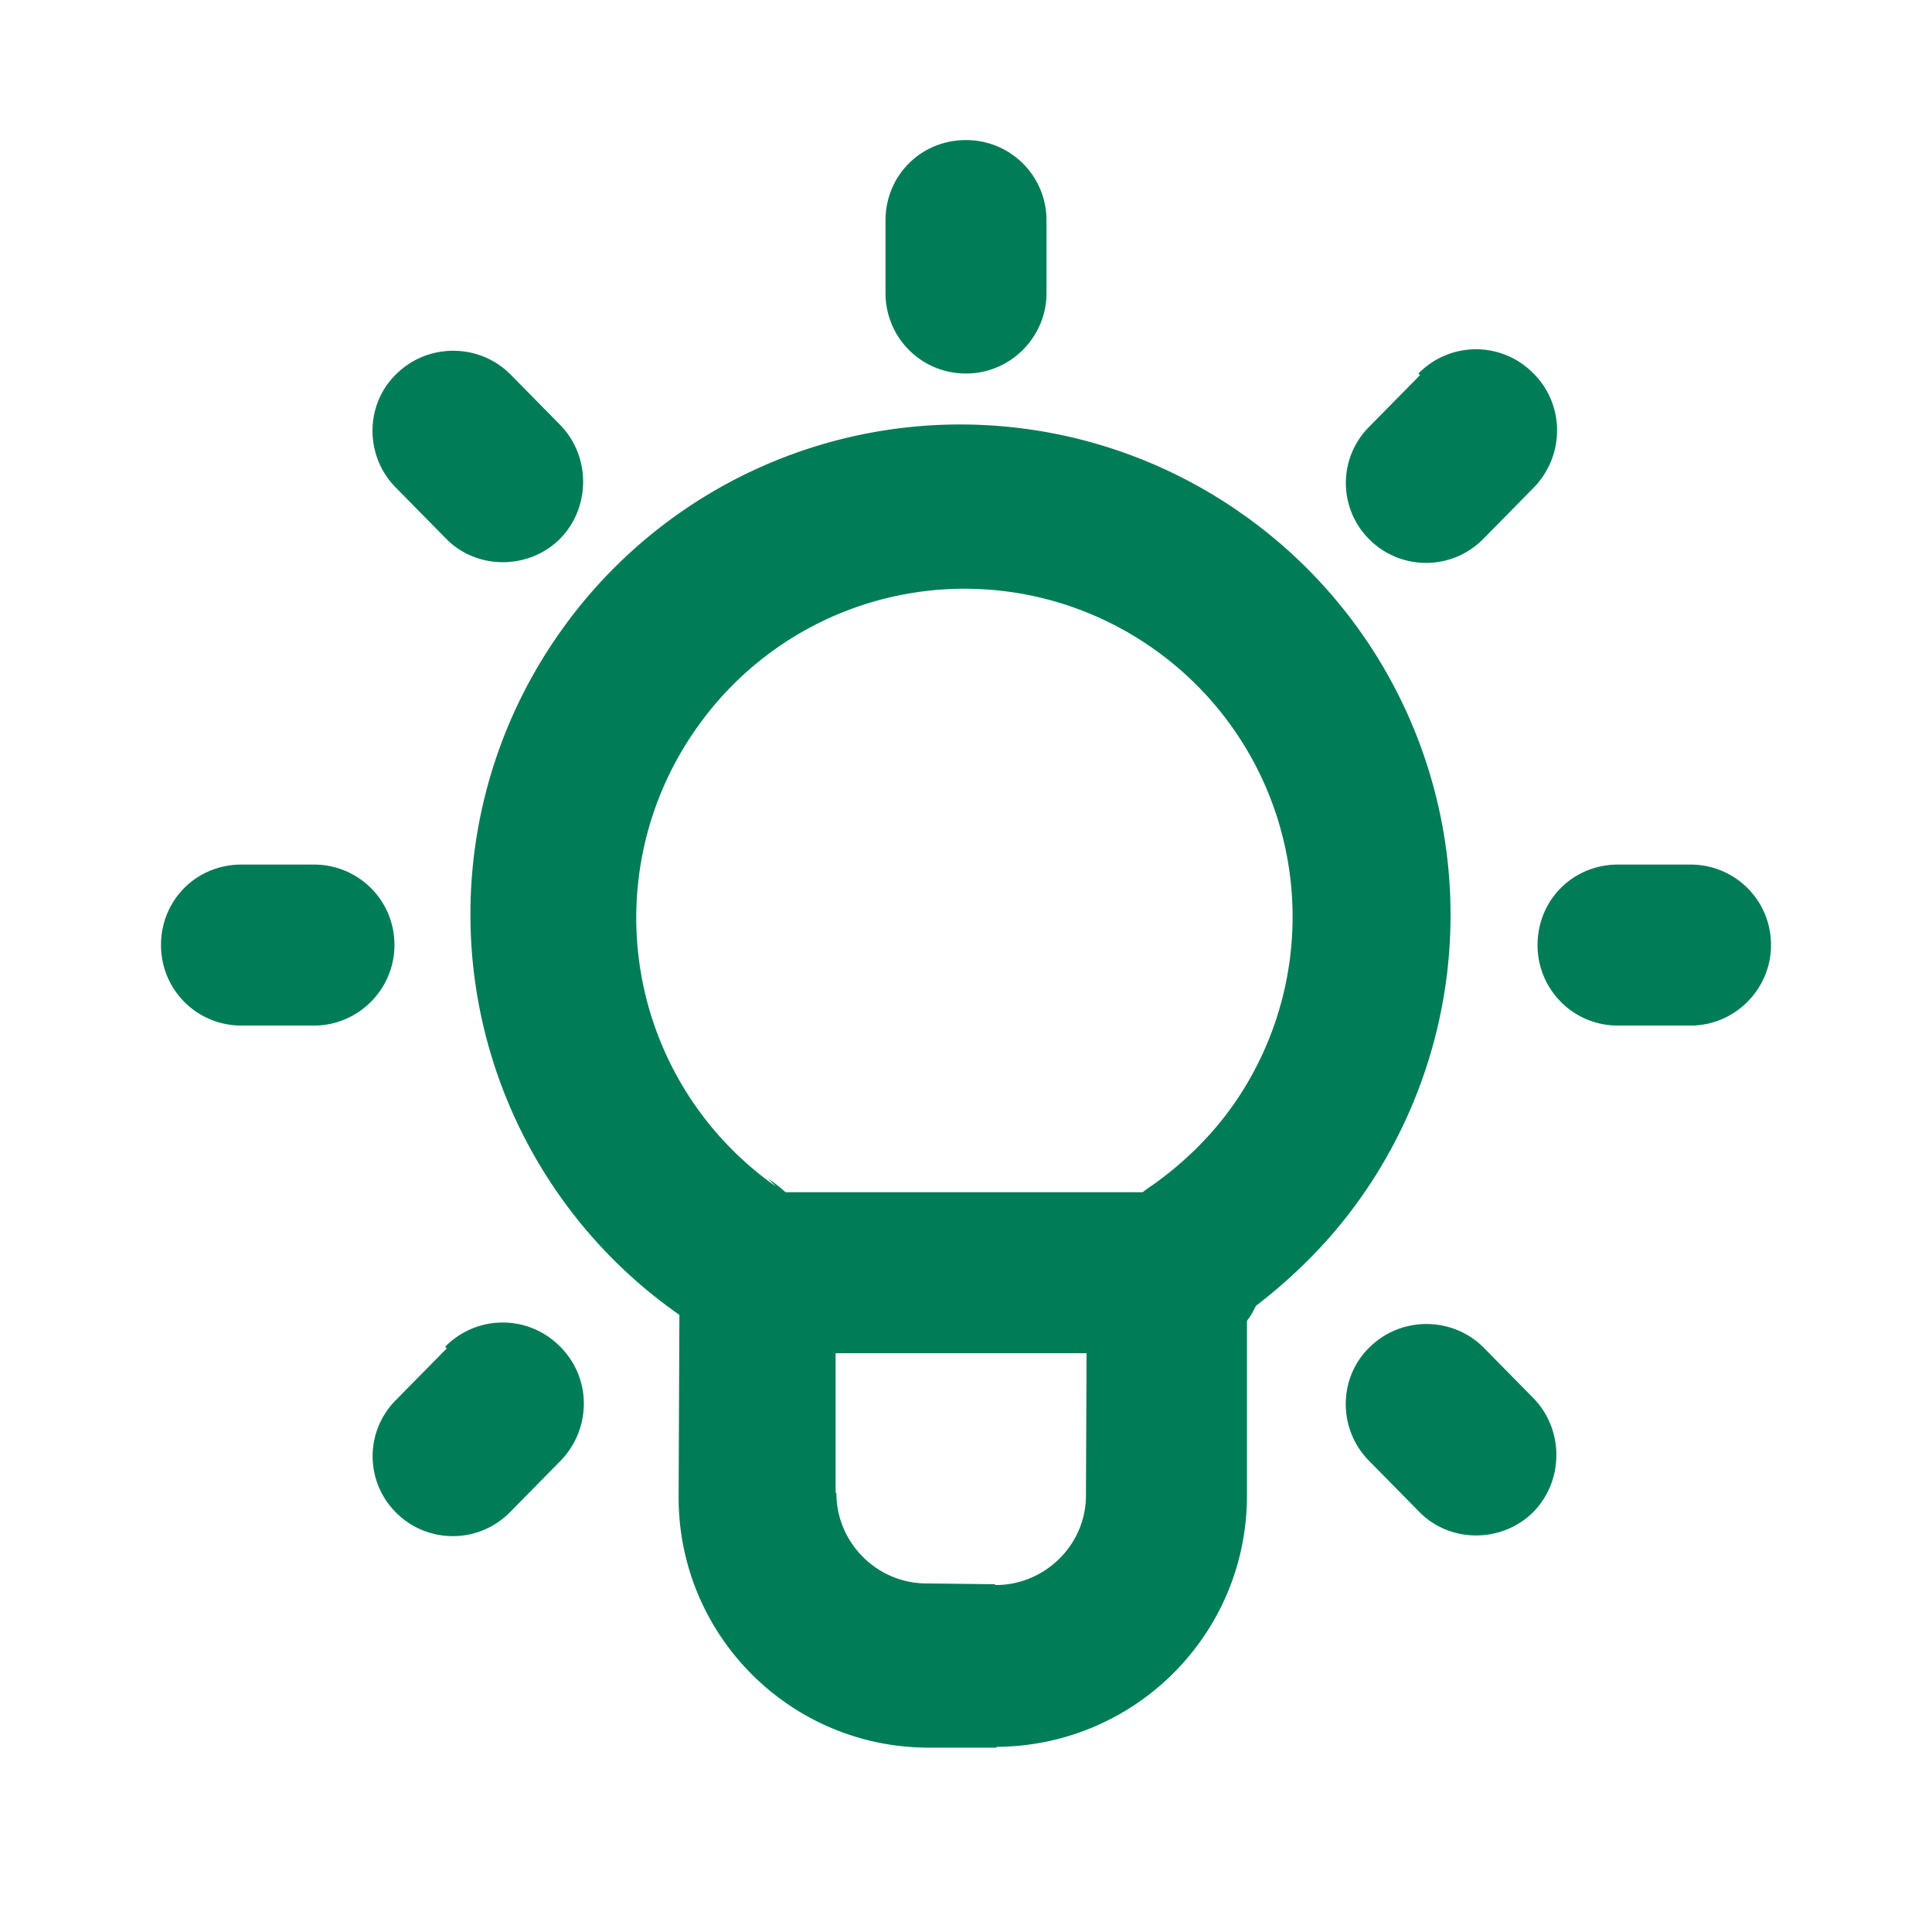
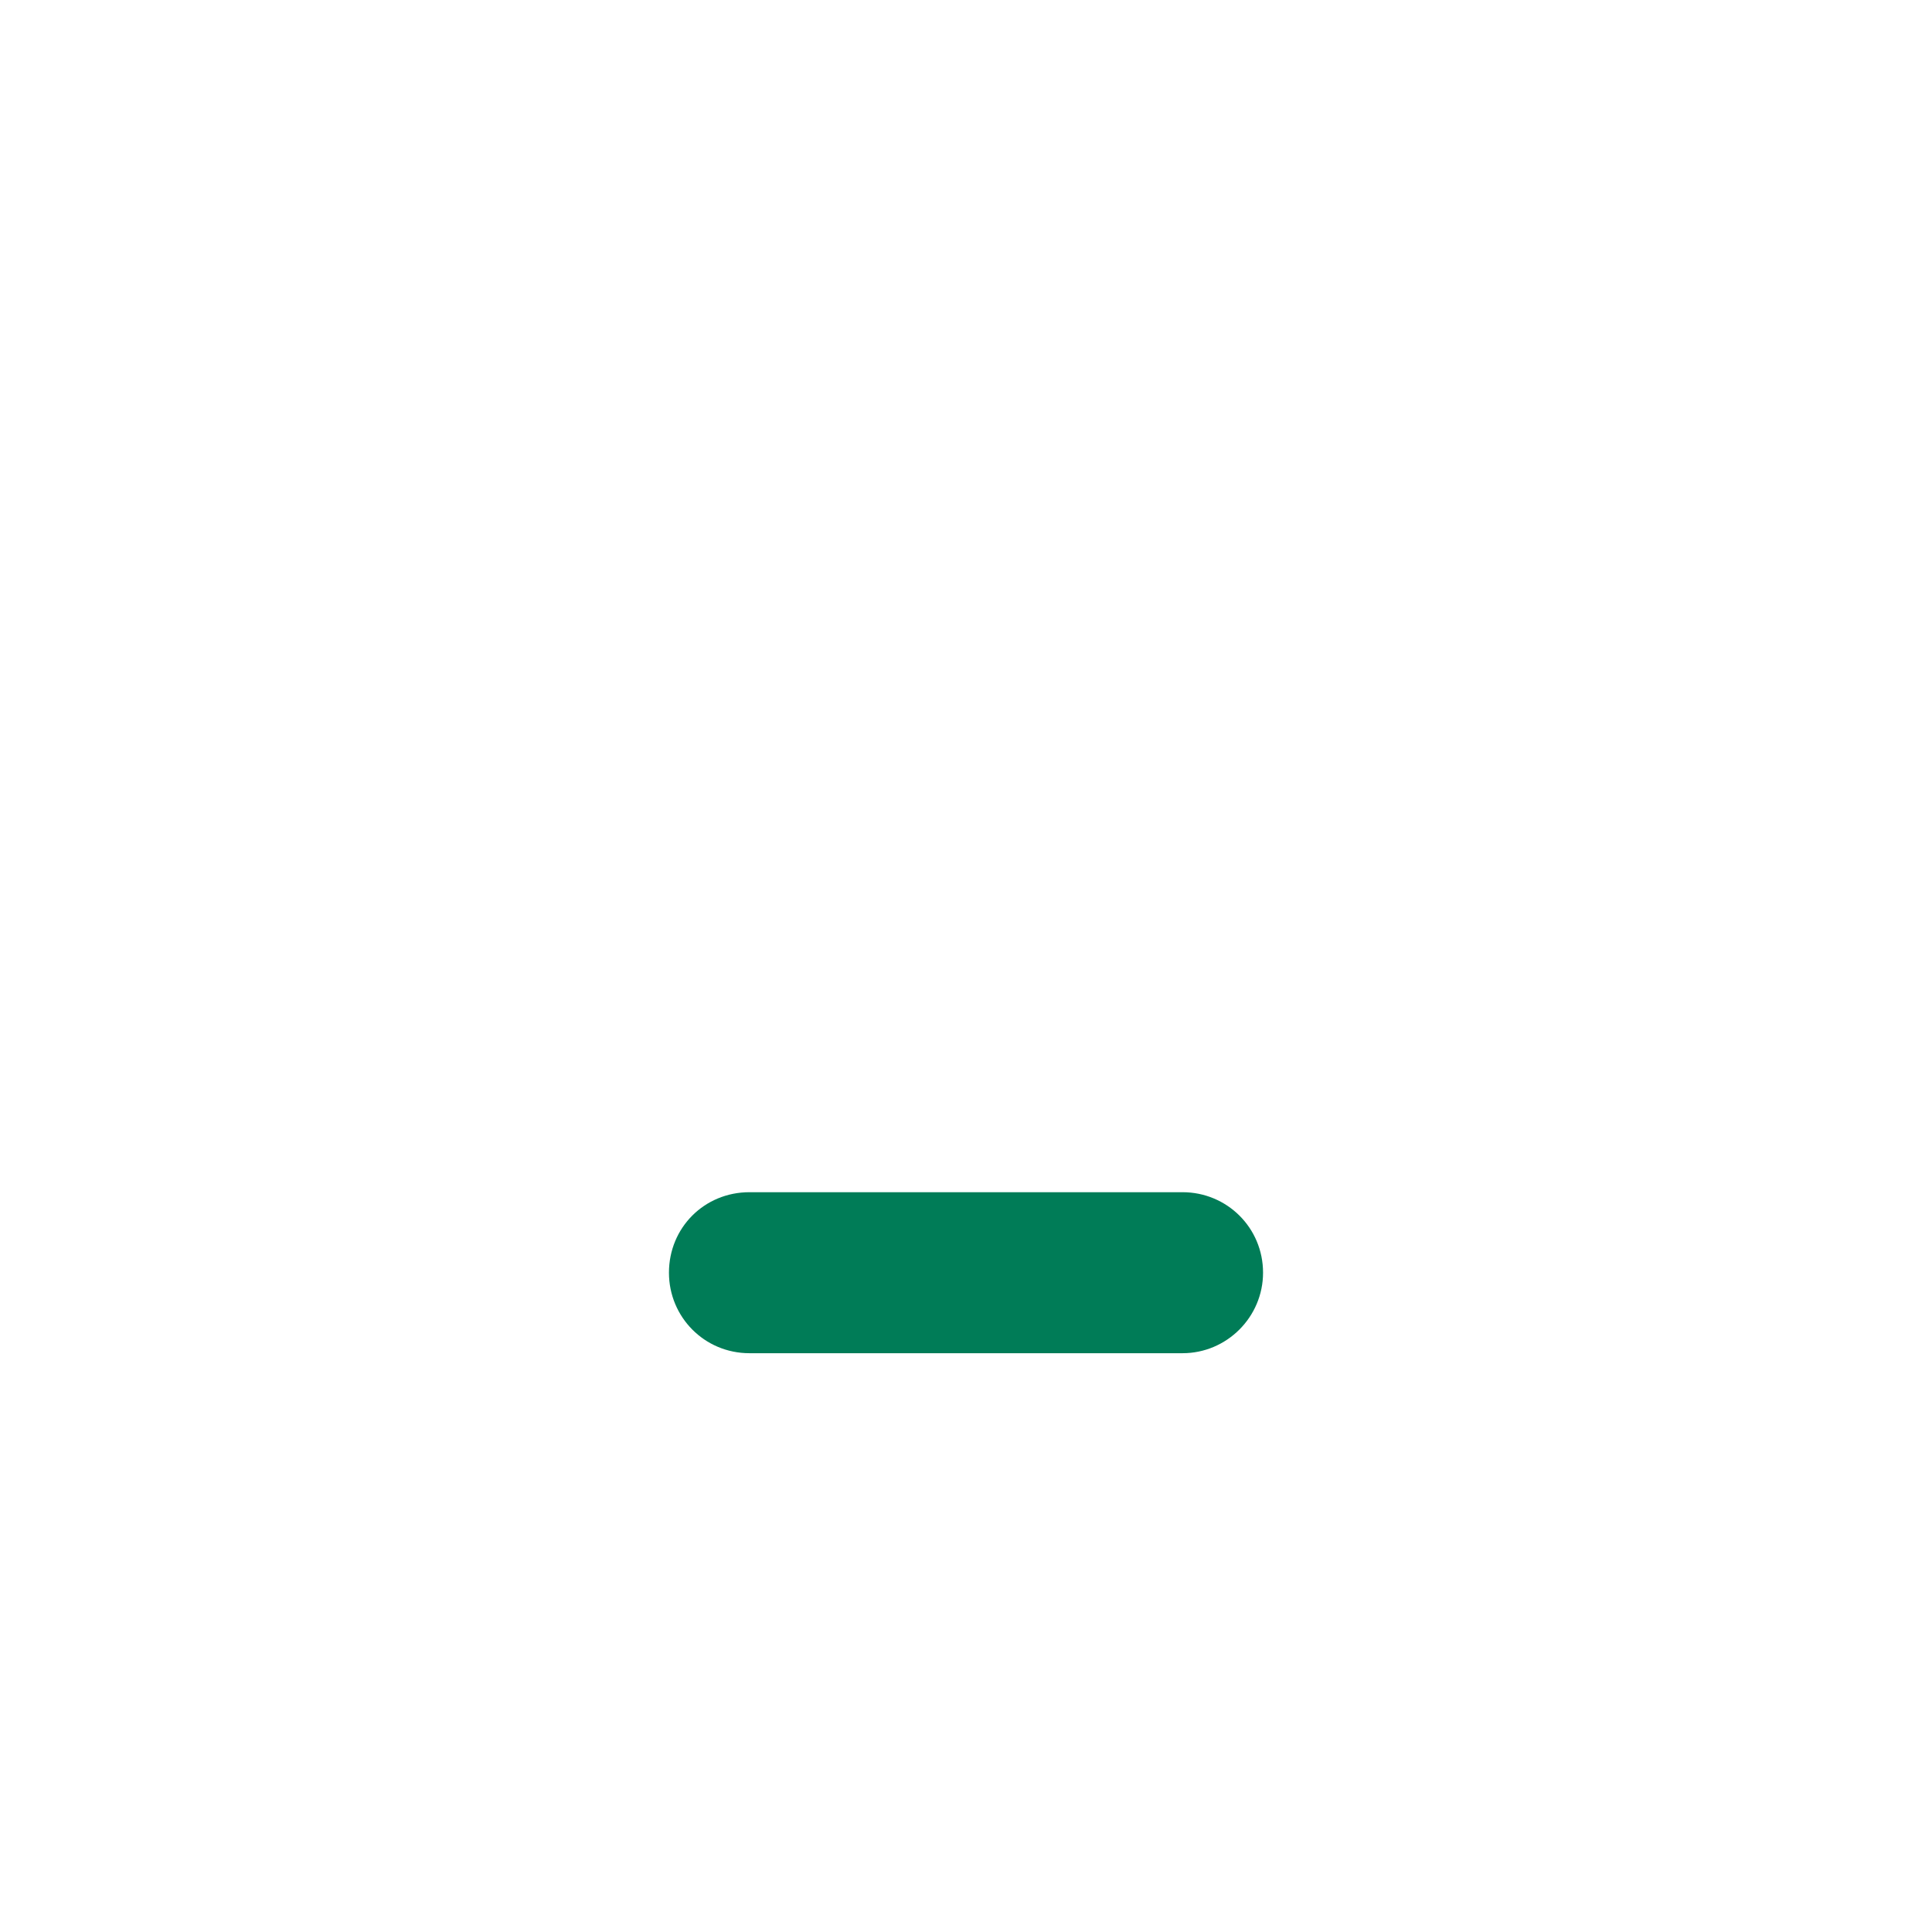
<svg xmlns="http://www.w3.org/2000/svg" width="24" height="24" fill="none" viewBox="0 0 24 24">
  <path fill="#007C57" d="M14.69 14.81H9.31c-.56 0-1 .44-1 1 0 .55.44 1 1 1h5.38c.55 0 1-.45 1-1 0-.56-.45-1-1-1Z" />
-   <path fill="#007C57" d="M9.64 14.74a4.078 4.078 0 0 1-.99-5.69 4.065 4.065 0 0 1 5.68-.99 4.072 4.072 0 0 1 .98 5.68c-.27.38-.61.71-.99.98-.49.32-.8.89-.82 1.5l-.01 2.36c0 .61-.51 1.11-1.12 1.11-.01 0-.01 0-.01-.01l-.85-.01c-.62 0-1.12-.51-1.12-1.12l-.01-.01v-2.35c-.02-.64-.33-1.21-.84-1.55l.1.1ZM8.5 16.38c-.04-.03-.06-.06-.06-.1l-.01 2.32c-.01 0-.01 0 0 0 0 1.72 1.39 3.11 3.11 3.11h.84v-.01c1.72-.01 3.11-1.4 3.11-3.12v-2.35c-.01.06-.03.1-.06.12.58-.42 1.08-.91 1.48-1.48a6.089 6.089 0 0 0-1.47-8.48 6.078 6.078 0 0 0-8.48 1.46 6.068 6.068 0 0 0 1.46 8.47l.08.06Zm9.14-11.72-.63.64a.987.987 0 0 0 .01 1.41c.39.38 1.02.38 1.41-.02l.63-.64c.38-.4.38-1.03-.02-1.42a.999.999 0 0 0-1.42.01l.02.02ZM5.55 16.75l-.63.64a.987.987 0 0 0 .01 1.41c.39.38 1.02.38 1.41-.02l.63-.64c.38-.4.38-1.03-.02-1.42a.999.999 0 0 0-1.42.01l.02.02ZM21 10.74h-.9c-.56 0-1 .44-1 1 0 .55.44 1 1 1h.9c.55 0 1-.45 1-1 0-.56-.45-1-1-1Zm-17.1 0H3c-.56 0-1 .44-1 1 0 .55.44 1 1 1h.9c.55 0 1-.45 1-1 0-.56-.45-1-1-1Zm15.17 6.65-.63-.64c-.39-.4-1.03-.4-1.42-.02-.4.38-.4 1.02-.02 1.41l.63.64c.38.39 1.02.39 1.41.01.39-.39.39-1.03.01-1.42l.02.02ZM6.98 5.3l-.63-.64c-.39-.4-1.03-.4-1.42-.02-.4.38-.4 1.02-.02 1.41l.63.64c.38.39 1.02.39 1.41.01.39-.39.39-1.03.01-1.42l.02.02ZM13 3.64v-.9c0-.56-.45-1-1-1-.56 0-1 .44-1 1v.9c0 .55.44 1 1 1 .55 0 1-.45 1-1Z" />
</svg>